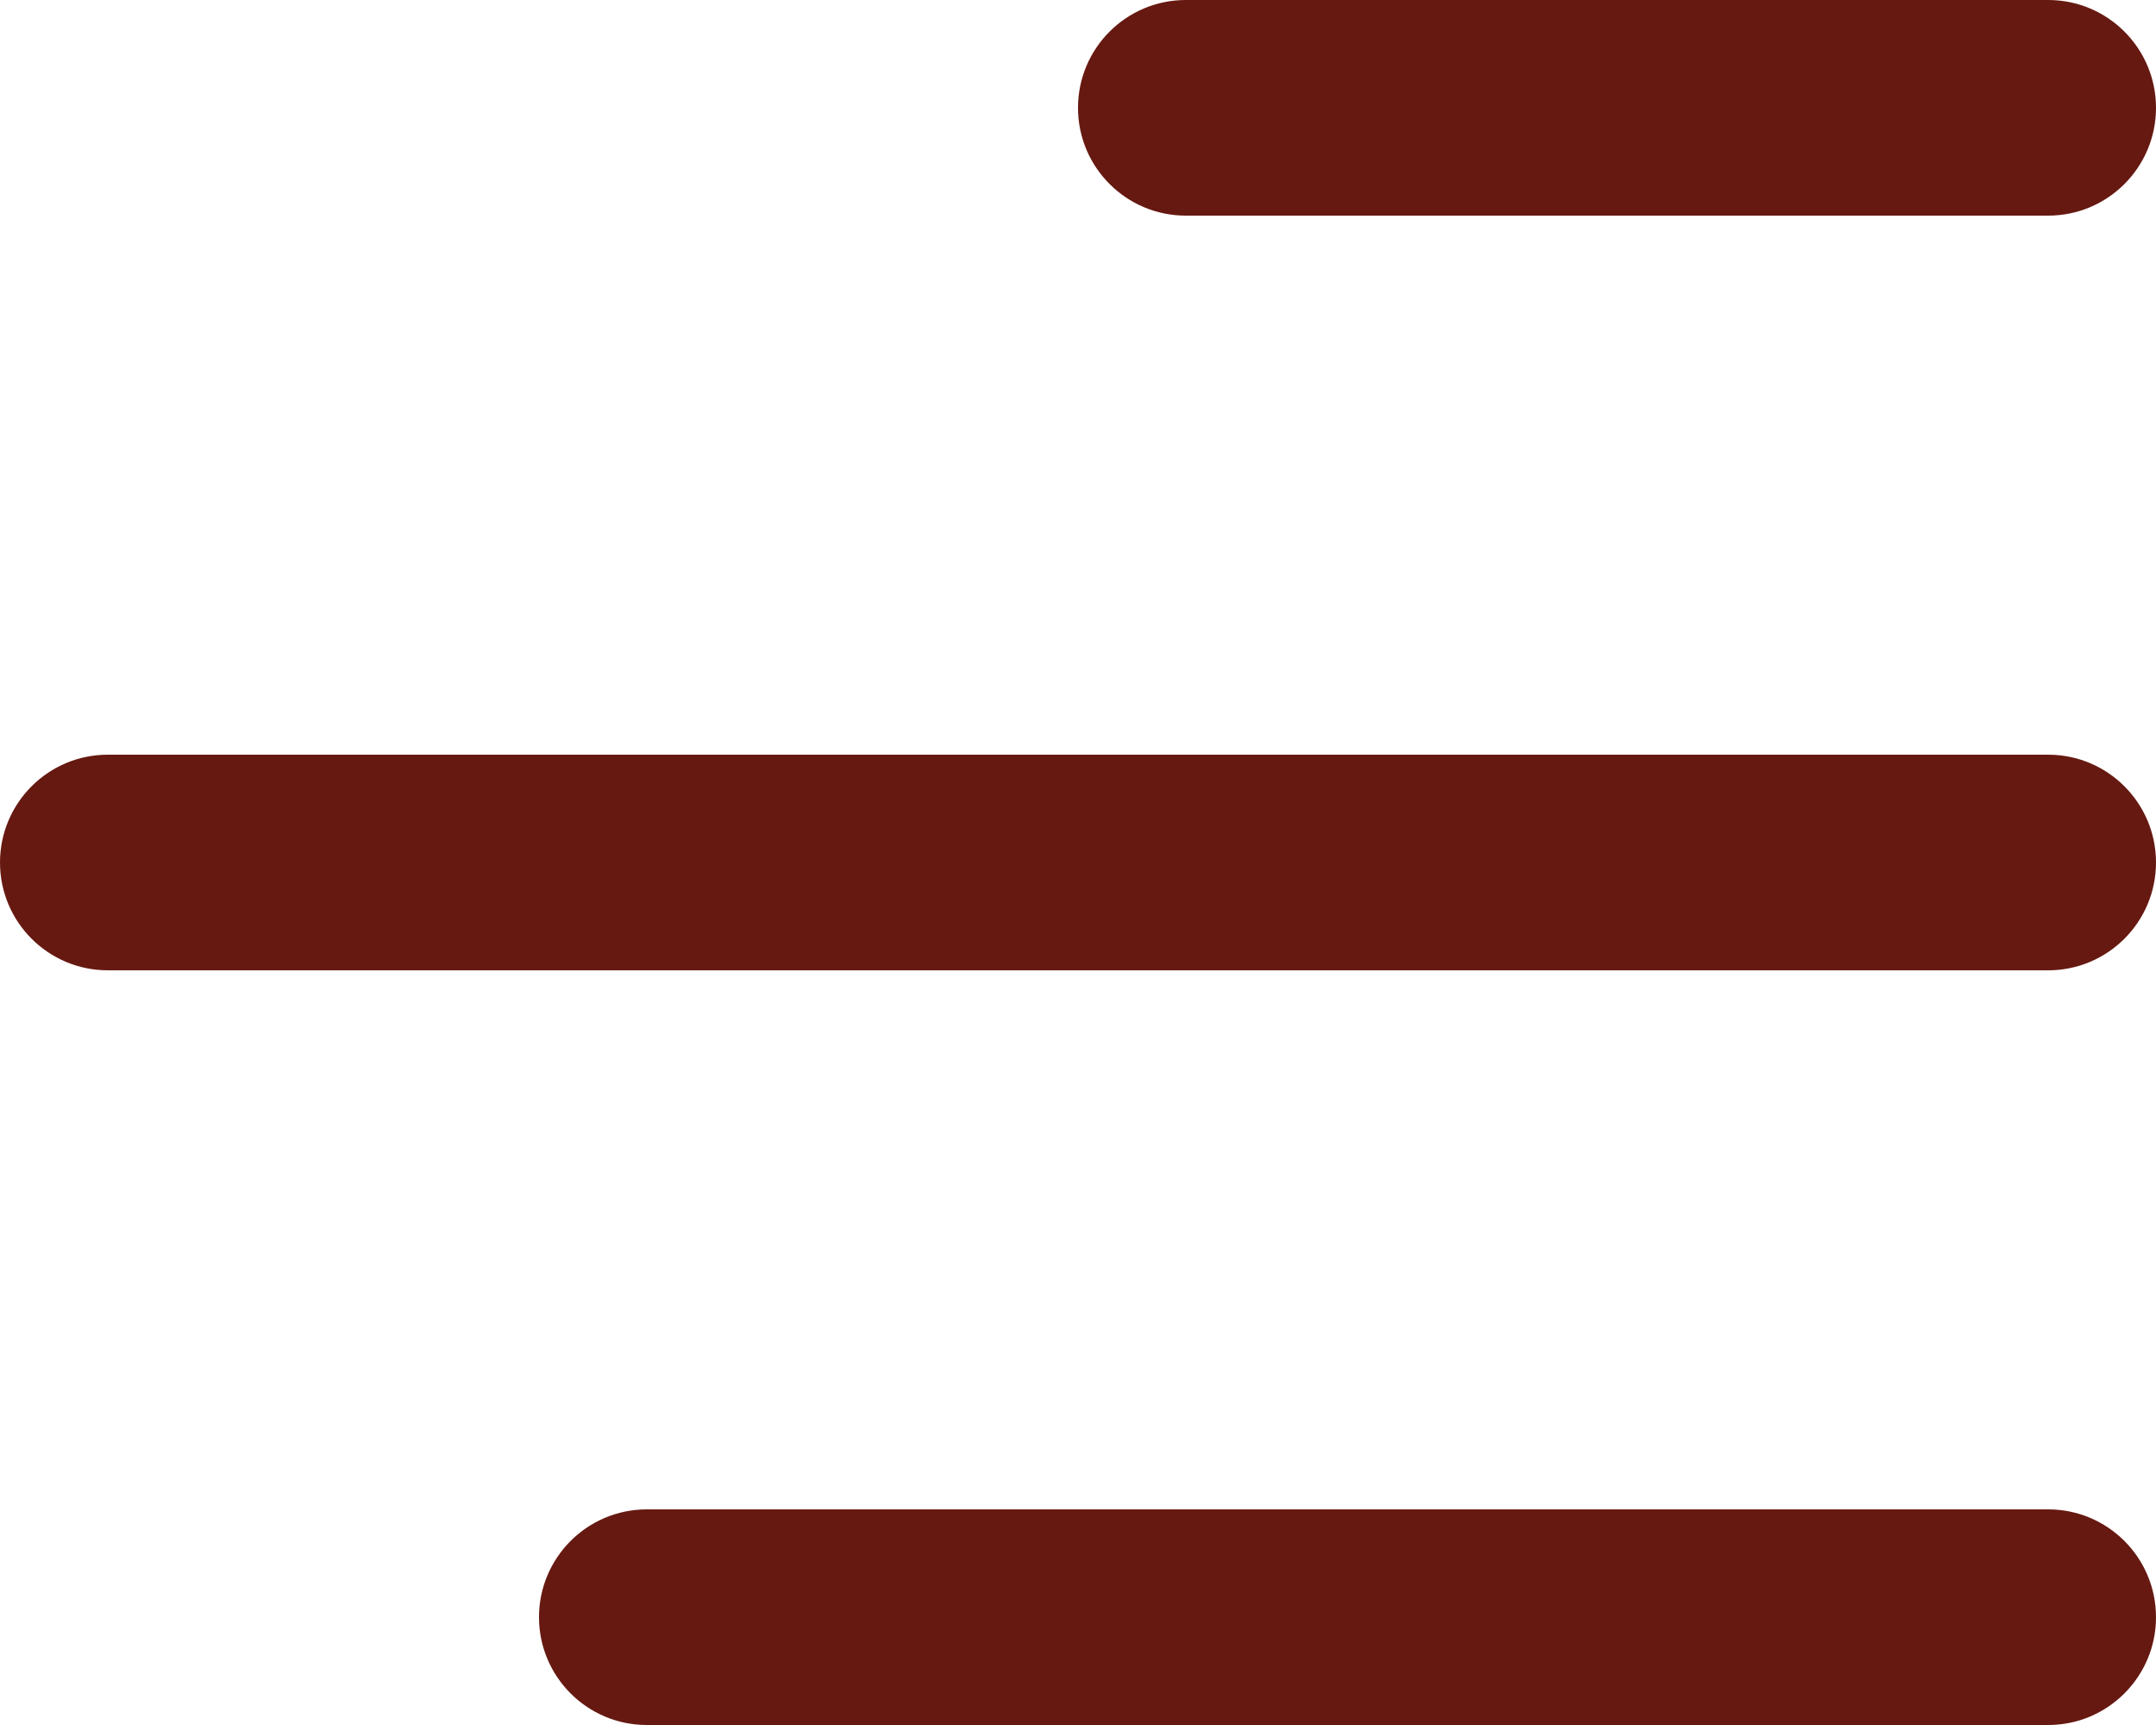
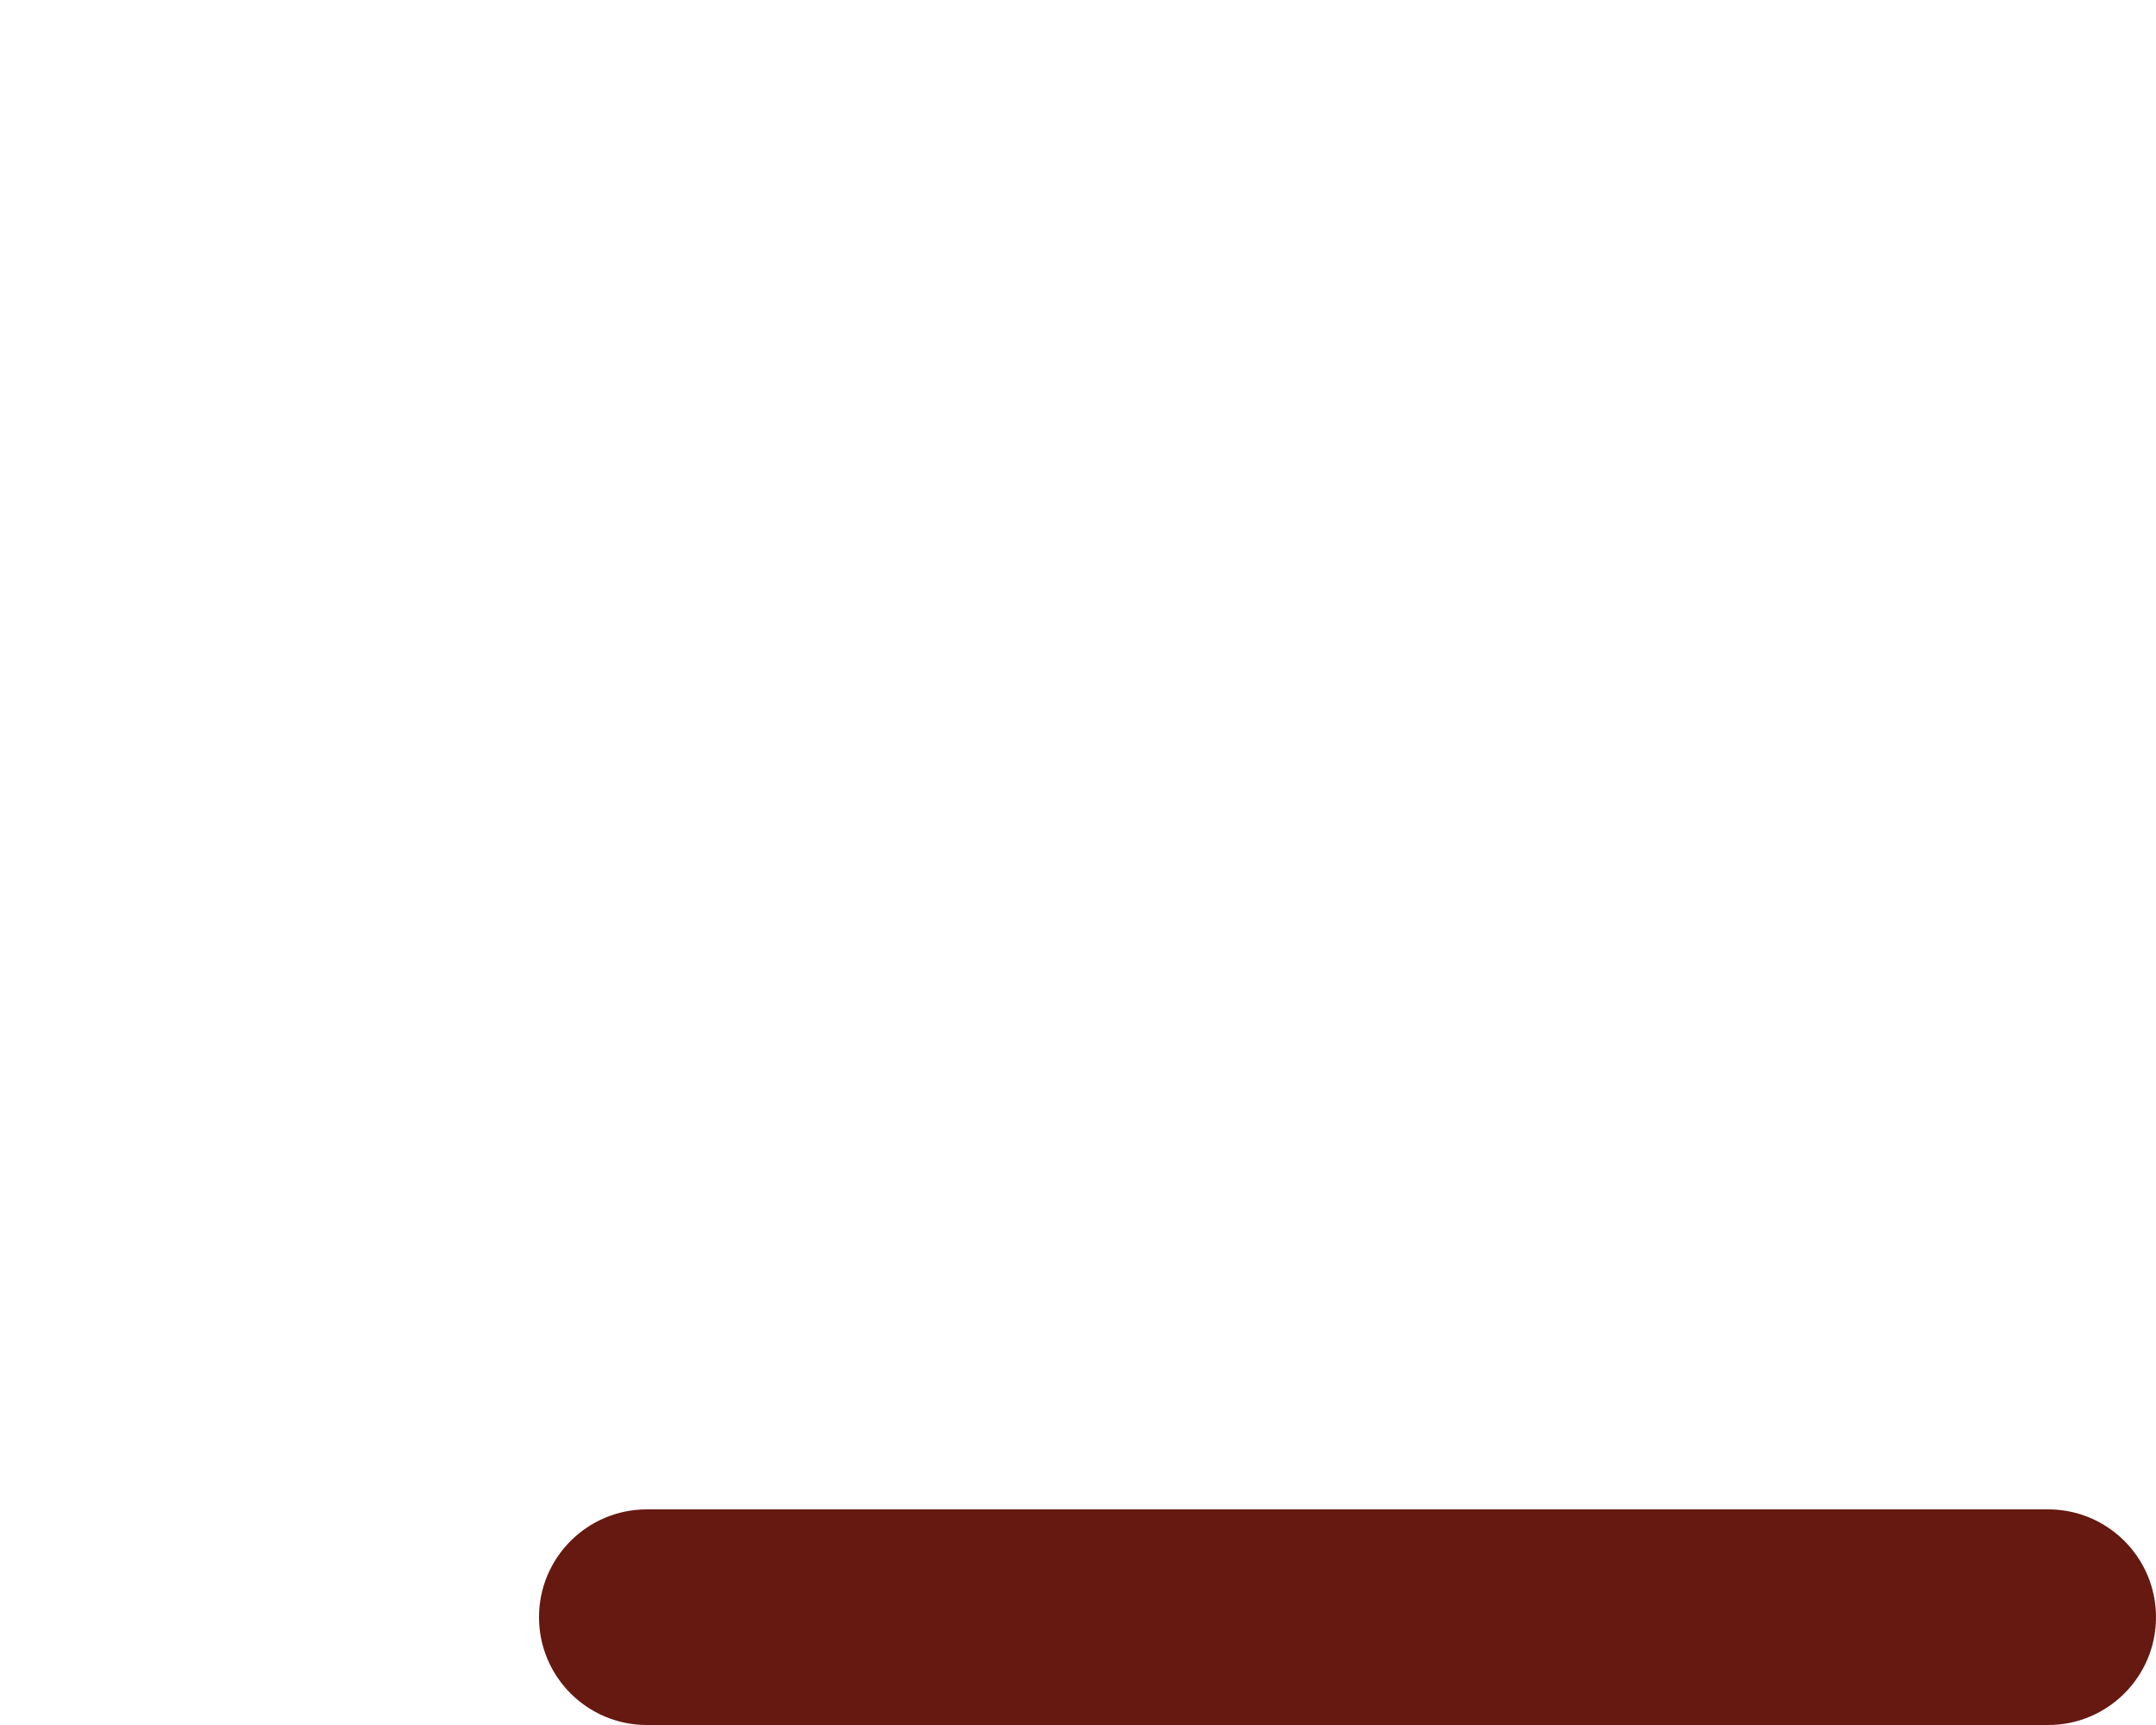
<svg xmlns="http://www.w3.org/2000/svg" width="20" height="16" viewBox="0 0 20 16" fill="none">
  <path d="M20 15C20 15.552 19.552 16 19 16L6 16C5.448 16 5 15.552 5 15C5 14.448 5.448 14 6 14L19 14C19.552 14 20 14.448 20 15Z" fill="#661911" />
-   <path d="M20 8C20 8.552 19.552 9 19 9L1 9C0.448 9 6.51099e-07 8.552 6.99382e-07 8C7.47666e-07 7.448 0.448 7 1 7L19 7C19.552 7 20 7.448 20 8Z" fill="#661911" />
-   <path d="M19 2C19.552 2 20 1.552 20 1C20 0.448 19.552 -3.91409e-08 19 -8.74228e-08L11 -7.86805e-07C10.448 -8.35089e-07 10 0.448 10 1C10 1.552 10.448 2 11 2L19 2Z" fill="#661911" />
</svg>